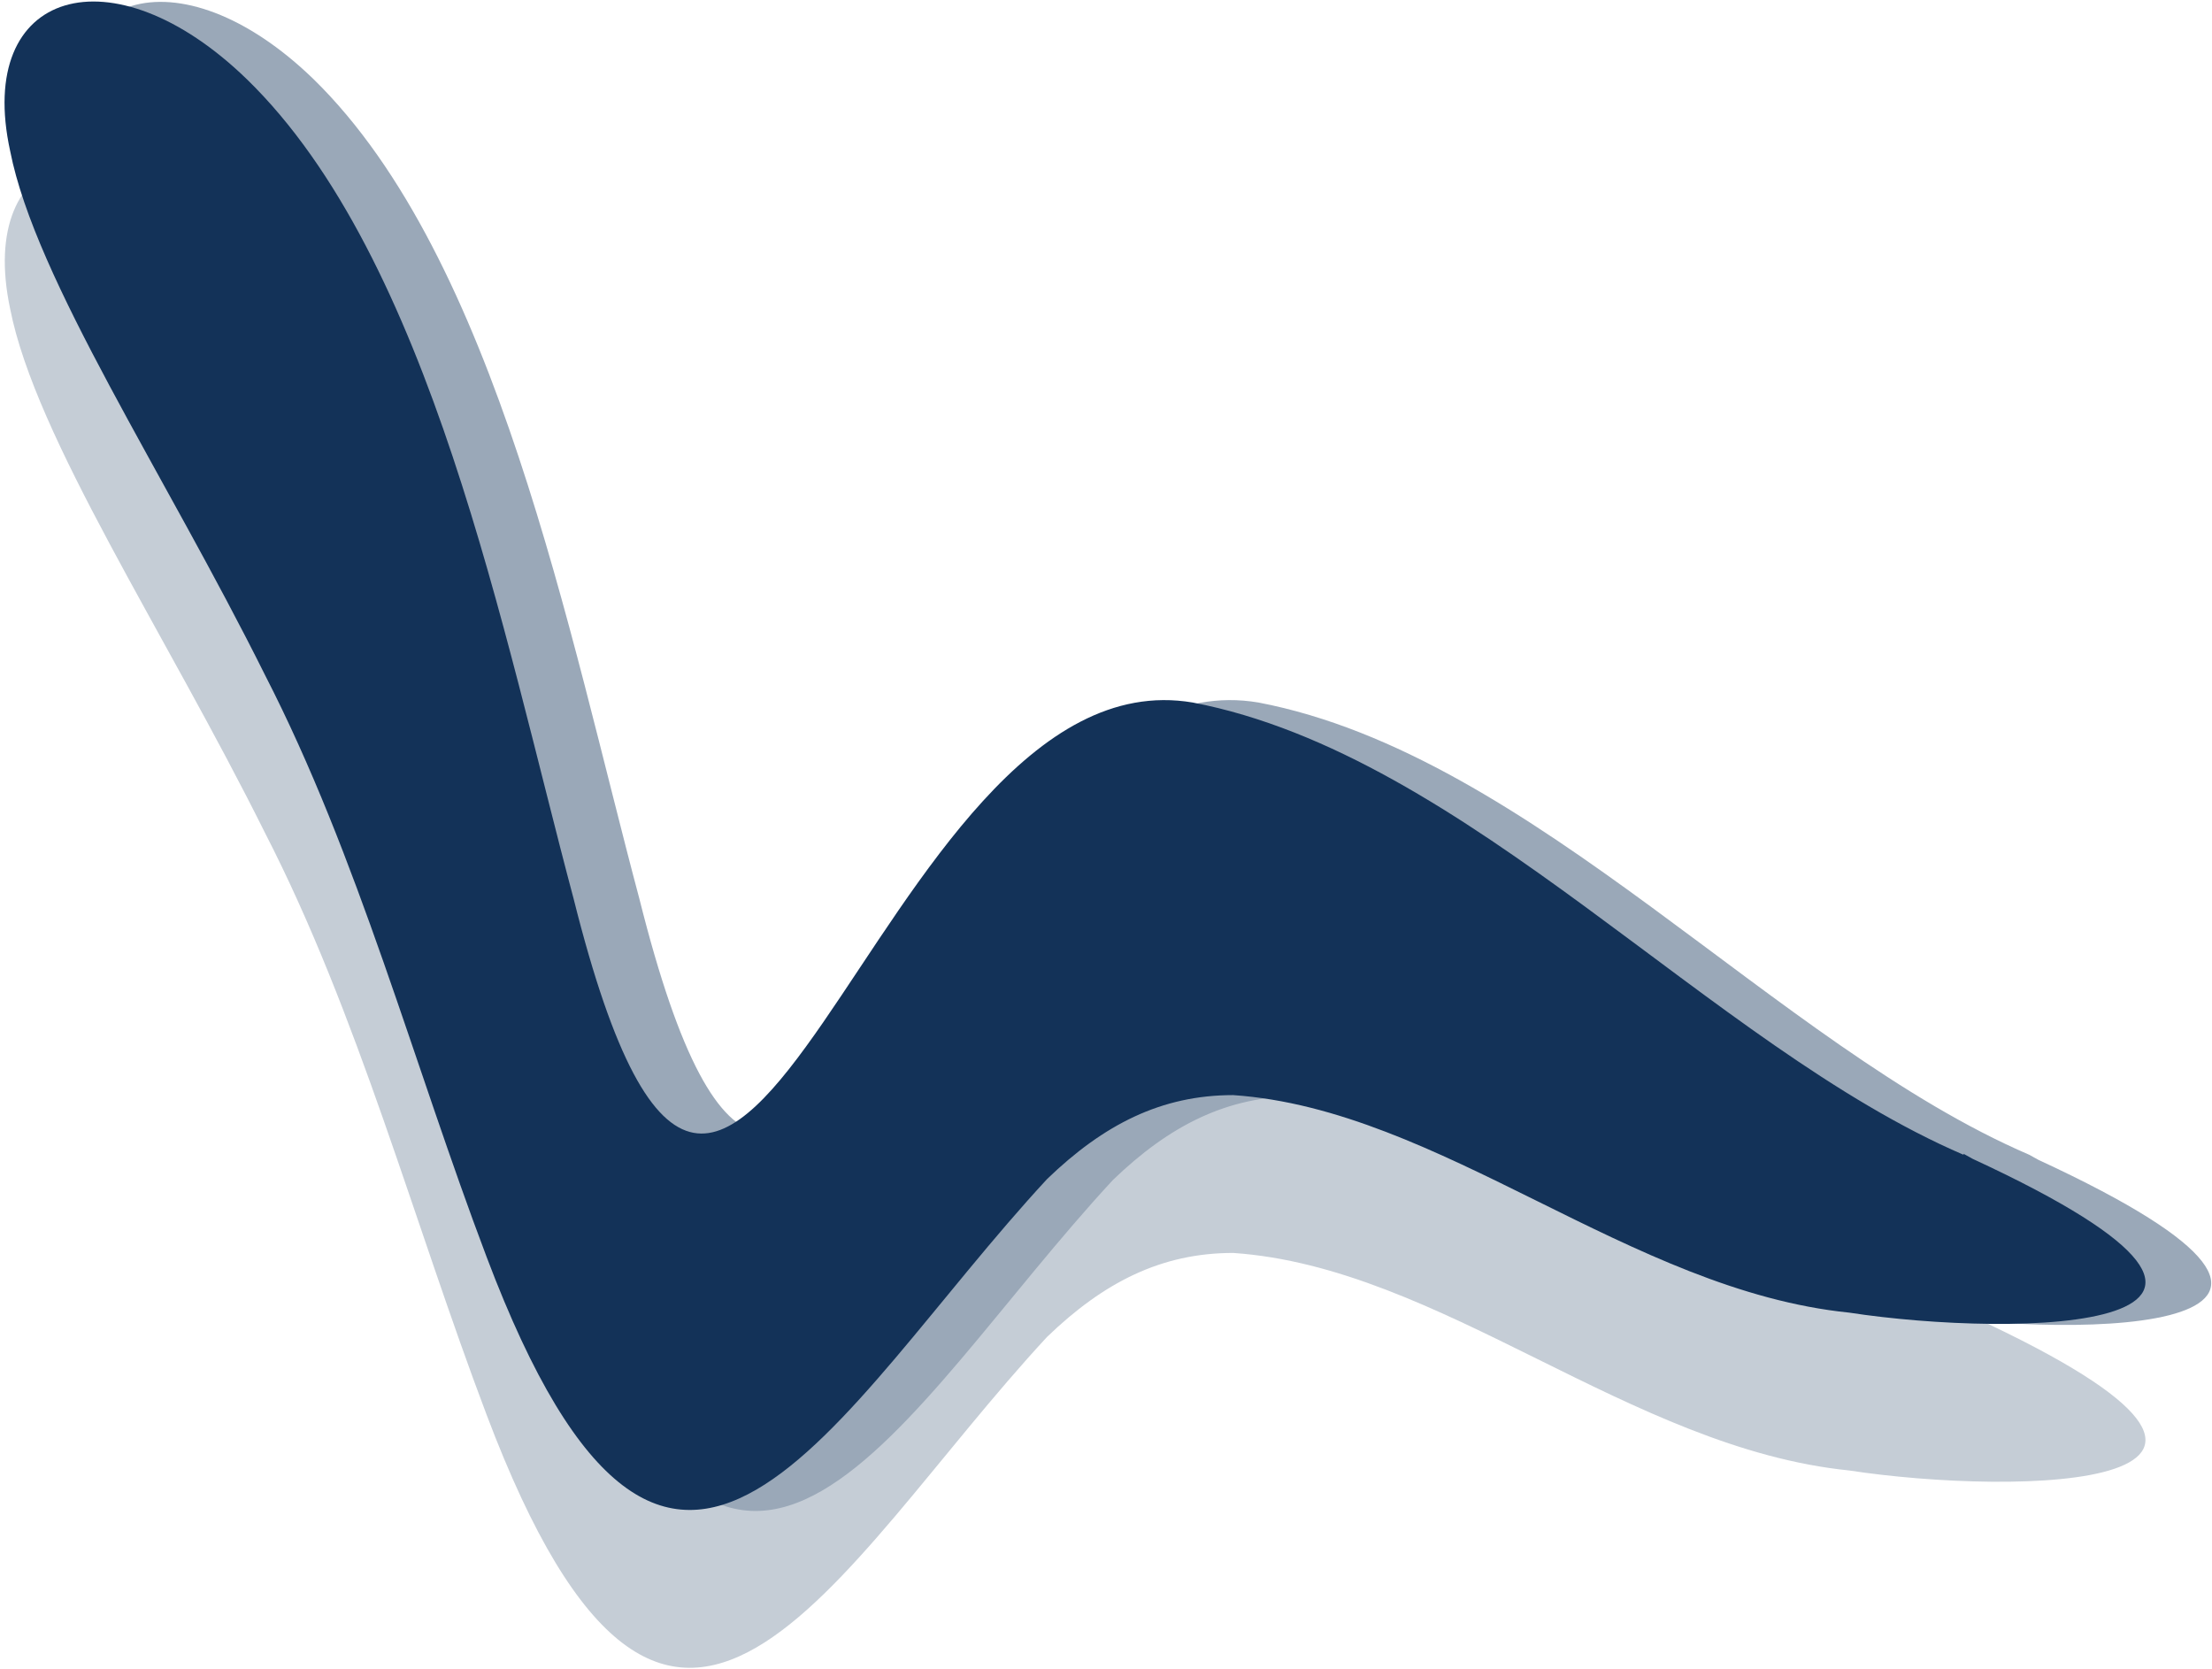
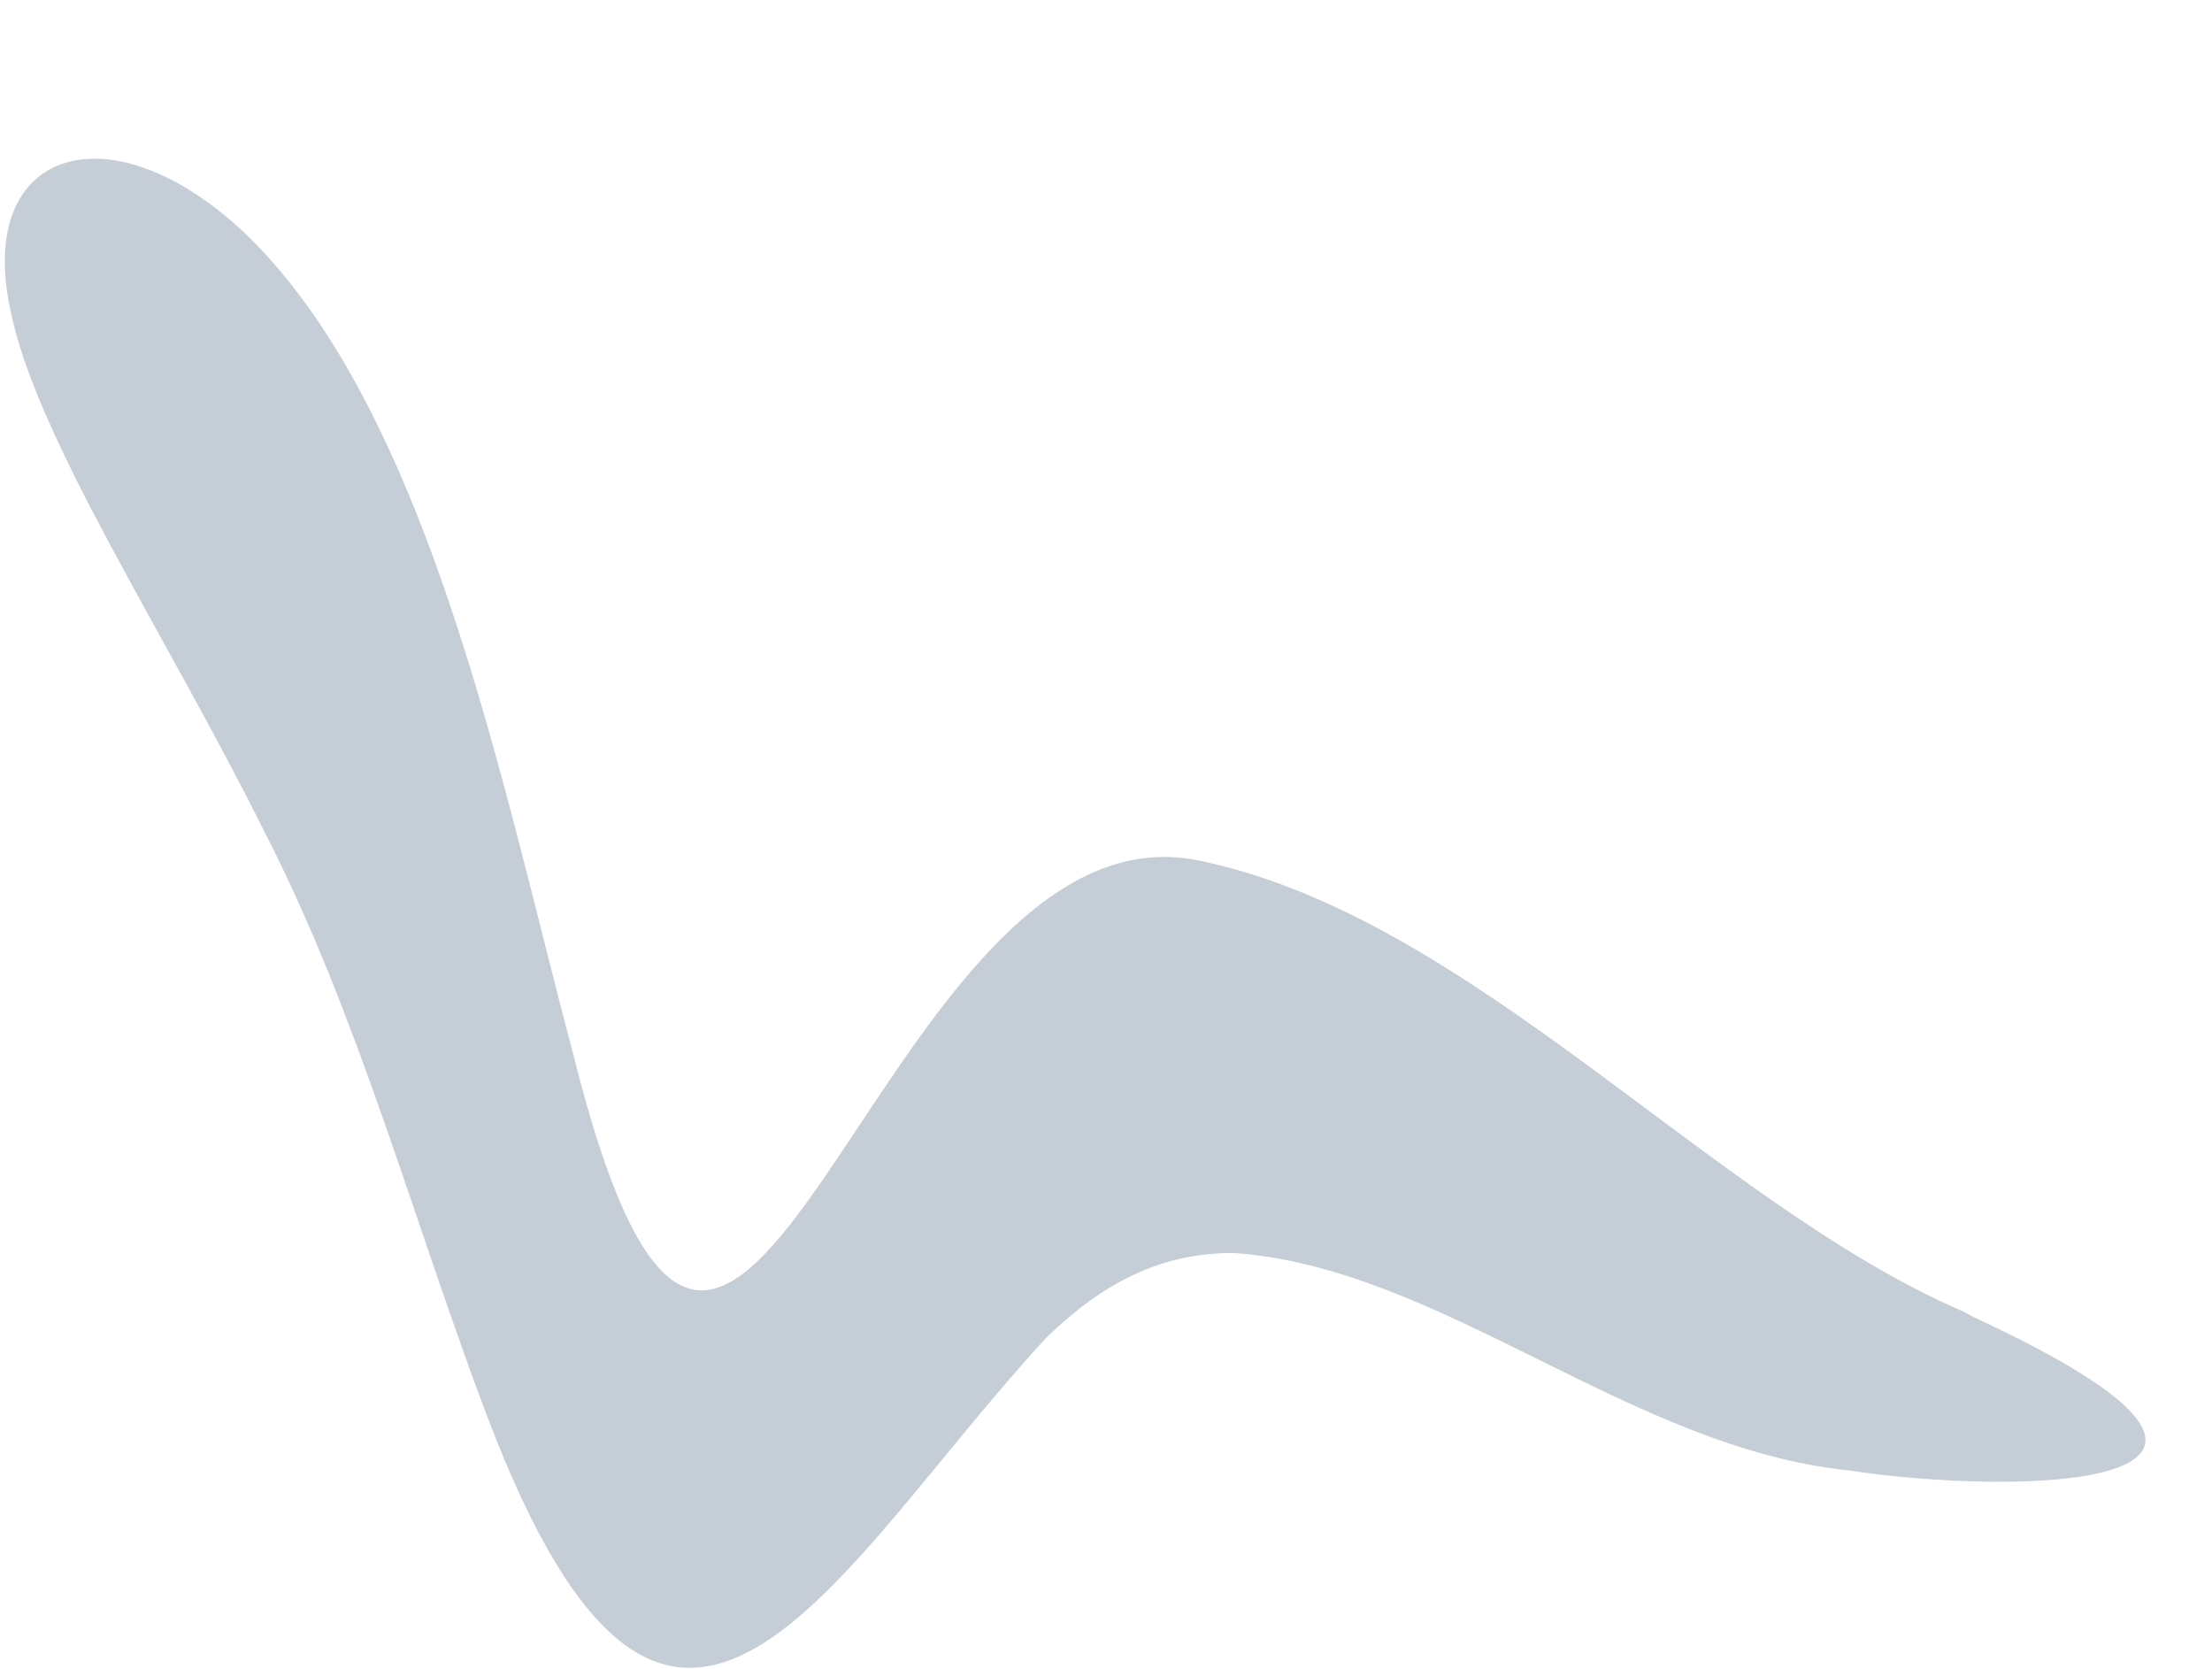
<svg xmlns="http://www.w3.org/2000/svg" width="338" height="255" viewBox="0 0 338 255" fill="none">
  <path d="M300.037 200.388C261.239 183.693 224.296 139.328 182.251 131.29C133.097 122.943 112.384 259.901 87.652 161.279C76.832 120.779 65.858 63.429 37.88 36.069C17.167 16.128 -3.701 22.466 1.555 47.199C5.419 66.83 25.204 96.51 40.507 127.271C54.728 154.941 63.23 186.785 74.359 216.155C102.801 291.436 127.223 239.651 159.993 204.252C168.649 195.905 177.46 191.422 188.435 191.422C220.122 193.586 249.028 221.256 282.57 224.657C307.766 228.522 359.239 227.903 301.428 201.161L300.037 200.388Z" fill="#C5CDD6" />
-   <path d="M310.084 176.428C271.286 159.733 234.343 115.369 192.299 107.33C143.144 98.983 122.432 235.941 97.7 137.319C86.88 96.819 75.905 39.469 47.927 12.109C27.369 -7.832 6.347 -1.494 11.602 23.238C15.466 42.87 35.251 72.55 50.554 103.311C64.775 130.981 73.277 162.825 84.406 192.195C112.848 267.476 137.271 215.691 170.041 180.292C178.697 171.945 187.507 167.462 198.482 167.462C230.17 169.626 259.075 197.296 292.617 200.697C317.813 204.562 369.286 203.943 311.476 177.201L310.084 176.428Z" fill="#9AA8B8" />
-   <path d="M300.037 176.428C261.239 159.733 224.296 115.369 182.252 107.33C133.097 98.983 112.385 235.941 87.653 137.319C76.833 96.819 65.858 39.469 37.725 12.109C17.167 -7.832 -3.855 -1.649 1.555 23.084C5.42 42.716 25.204 72.395 40.507 103.157C54.728 130.827 63.23 162.67 74.359 192.041C102.801 267.321 127.224 215.537 159.993 180.138C168.649 171.791 177.46 167.308 188.435 167.308C220.122 169.472 249.028 197.142 282.57 200.543C307.766 204.407 359.239 203.789 301.428 177.046L300.037 176.273V176.428Z" fill="#133258" />
</svg>